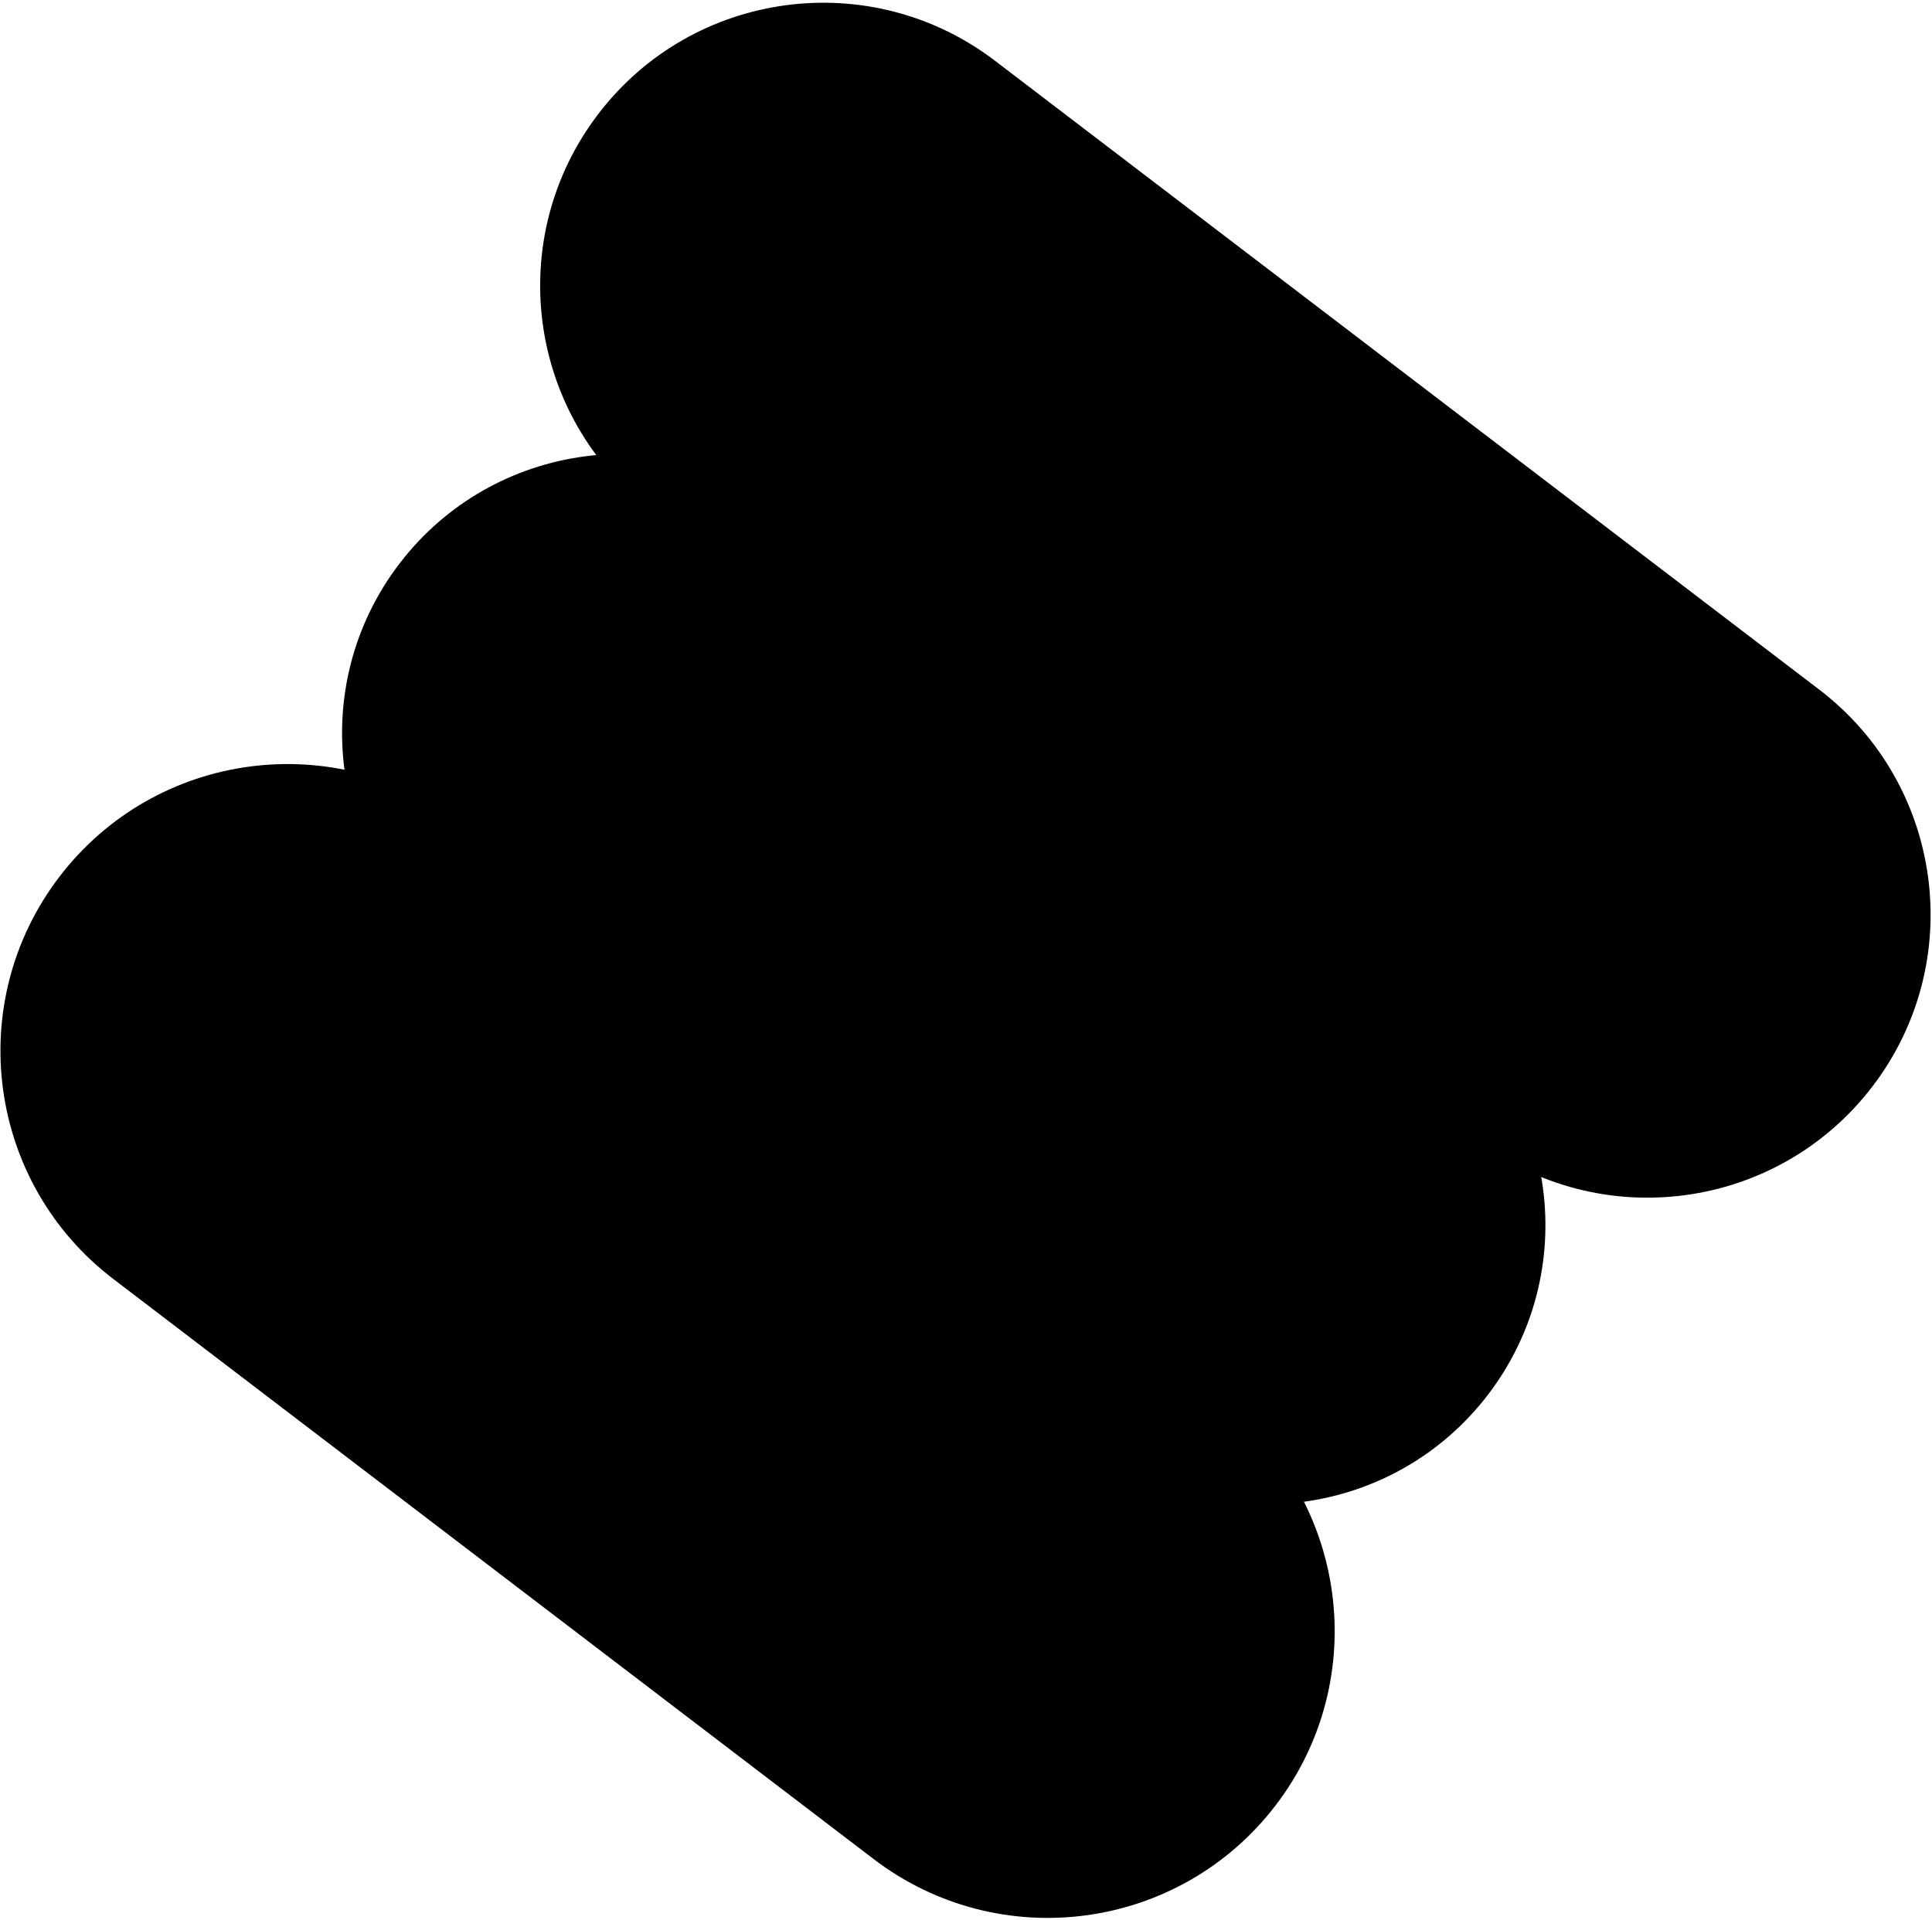
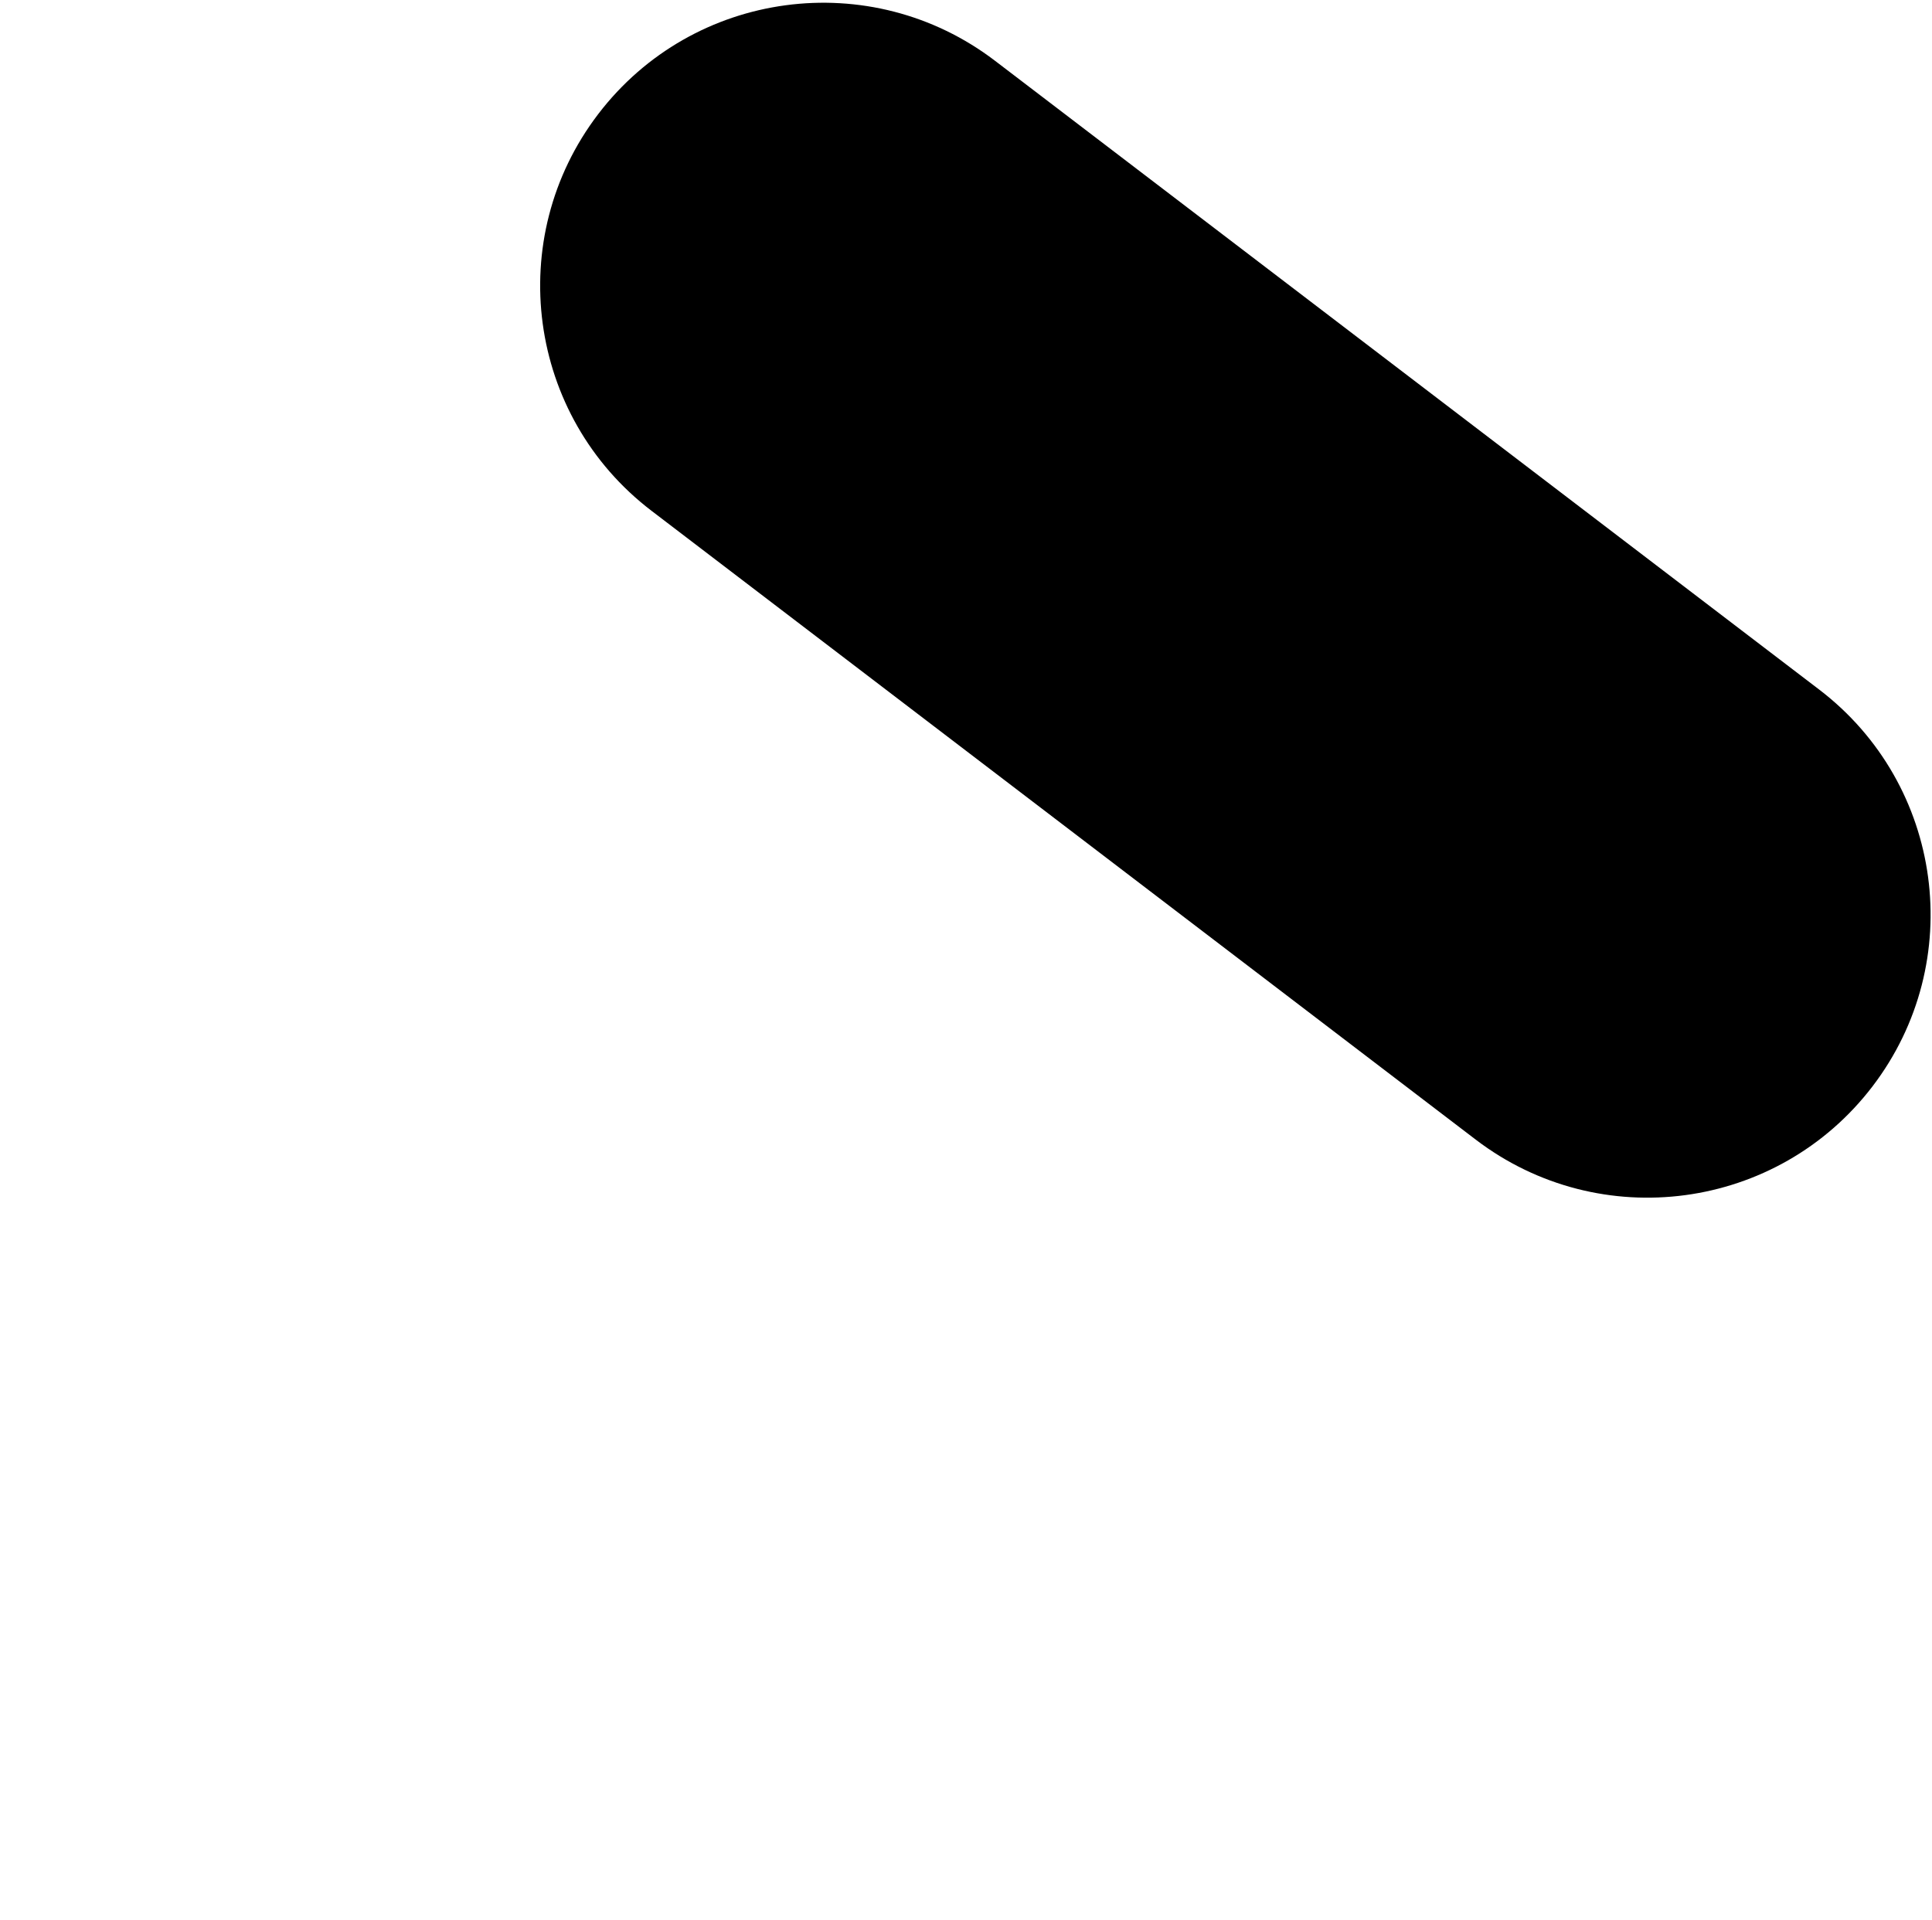
<svg xmlns="http://www.w3.org/2000/svg" width="505" height="502" viewBox="0 0 505 502" fill="none">
  <path d="M156.364 29.828C181.157 -2.662 227.594 -8.901 260.084 15.892L475.522 180.292C508.012 205.084 514.252 251.521 489.459 284.011C464.666 316.501 418.229 322.741 385.739 297.948L170.301 133.548C137.811 108.755 131.572 62.318 156.364 29.828Z" fill="currentcolor" />
-   <path d="M104.383 147.399C128.841 115.349 174.651 109.193 206.701 133.651L375.236 262.259C407.287 286.717 413.442 332.526 388.985 364.577C364.527 396.628 318.717 402.783 286.666 378.326L118.132 249.717C86.081 225.26 79.926 179.45 104.383 147.399Z" fill="currentcolor" />
-   <path d="M15.498 229.262C40.626 196.333 87.691 190.009 120.62 215.137L319.364 366.797C352.293 391.925 358.616 438.99 333.489 471.919C308.361 504.848 261.296 511.172 228.367 486.044L29.623 334.383C-3.305 309.255 -9.629 262.191 15.498 229.262Z" fill="currentcolor" />
</svg>